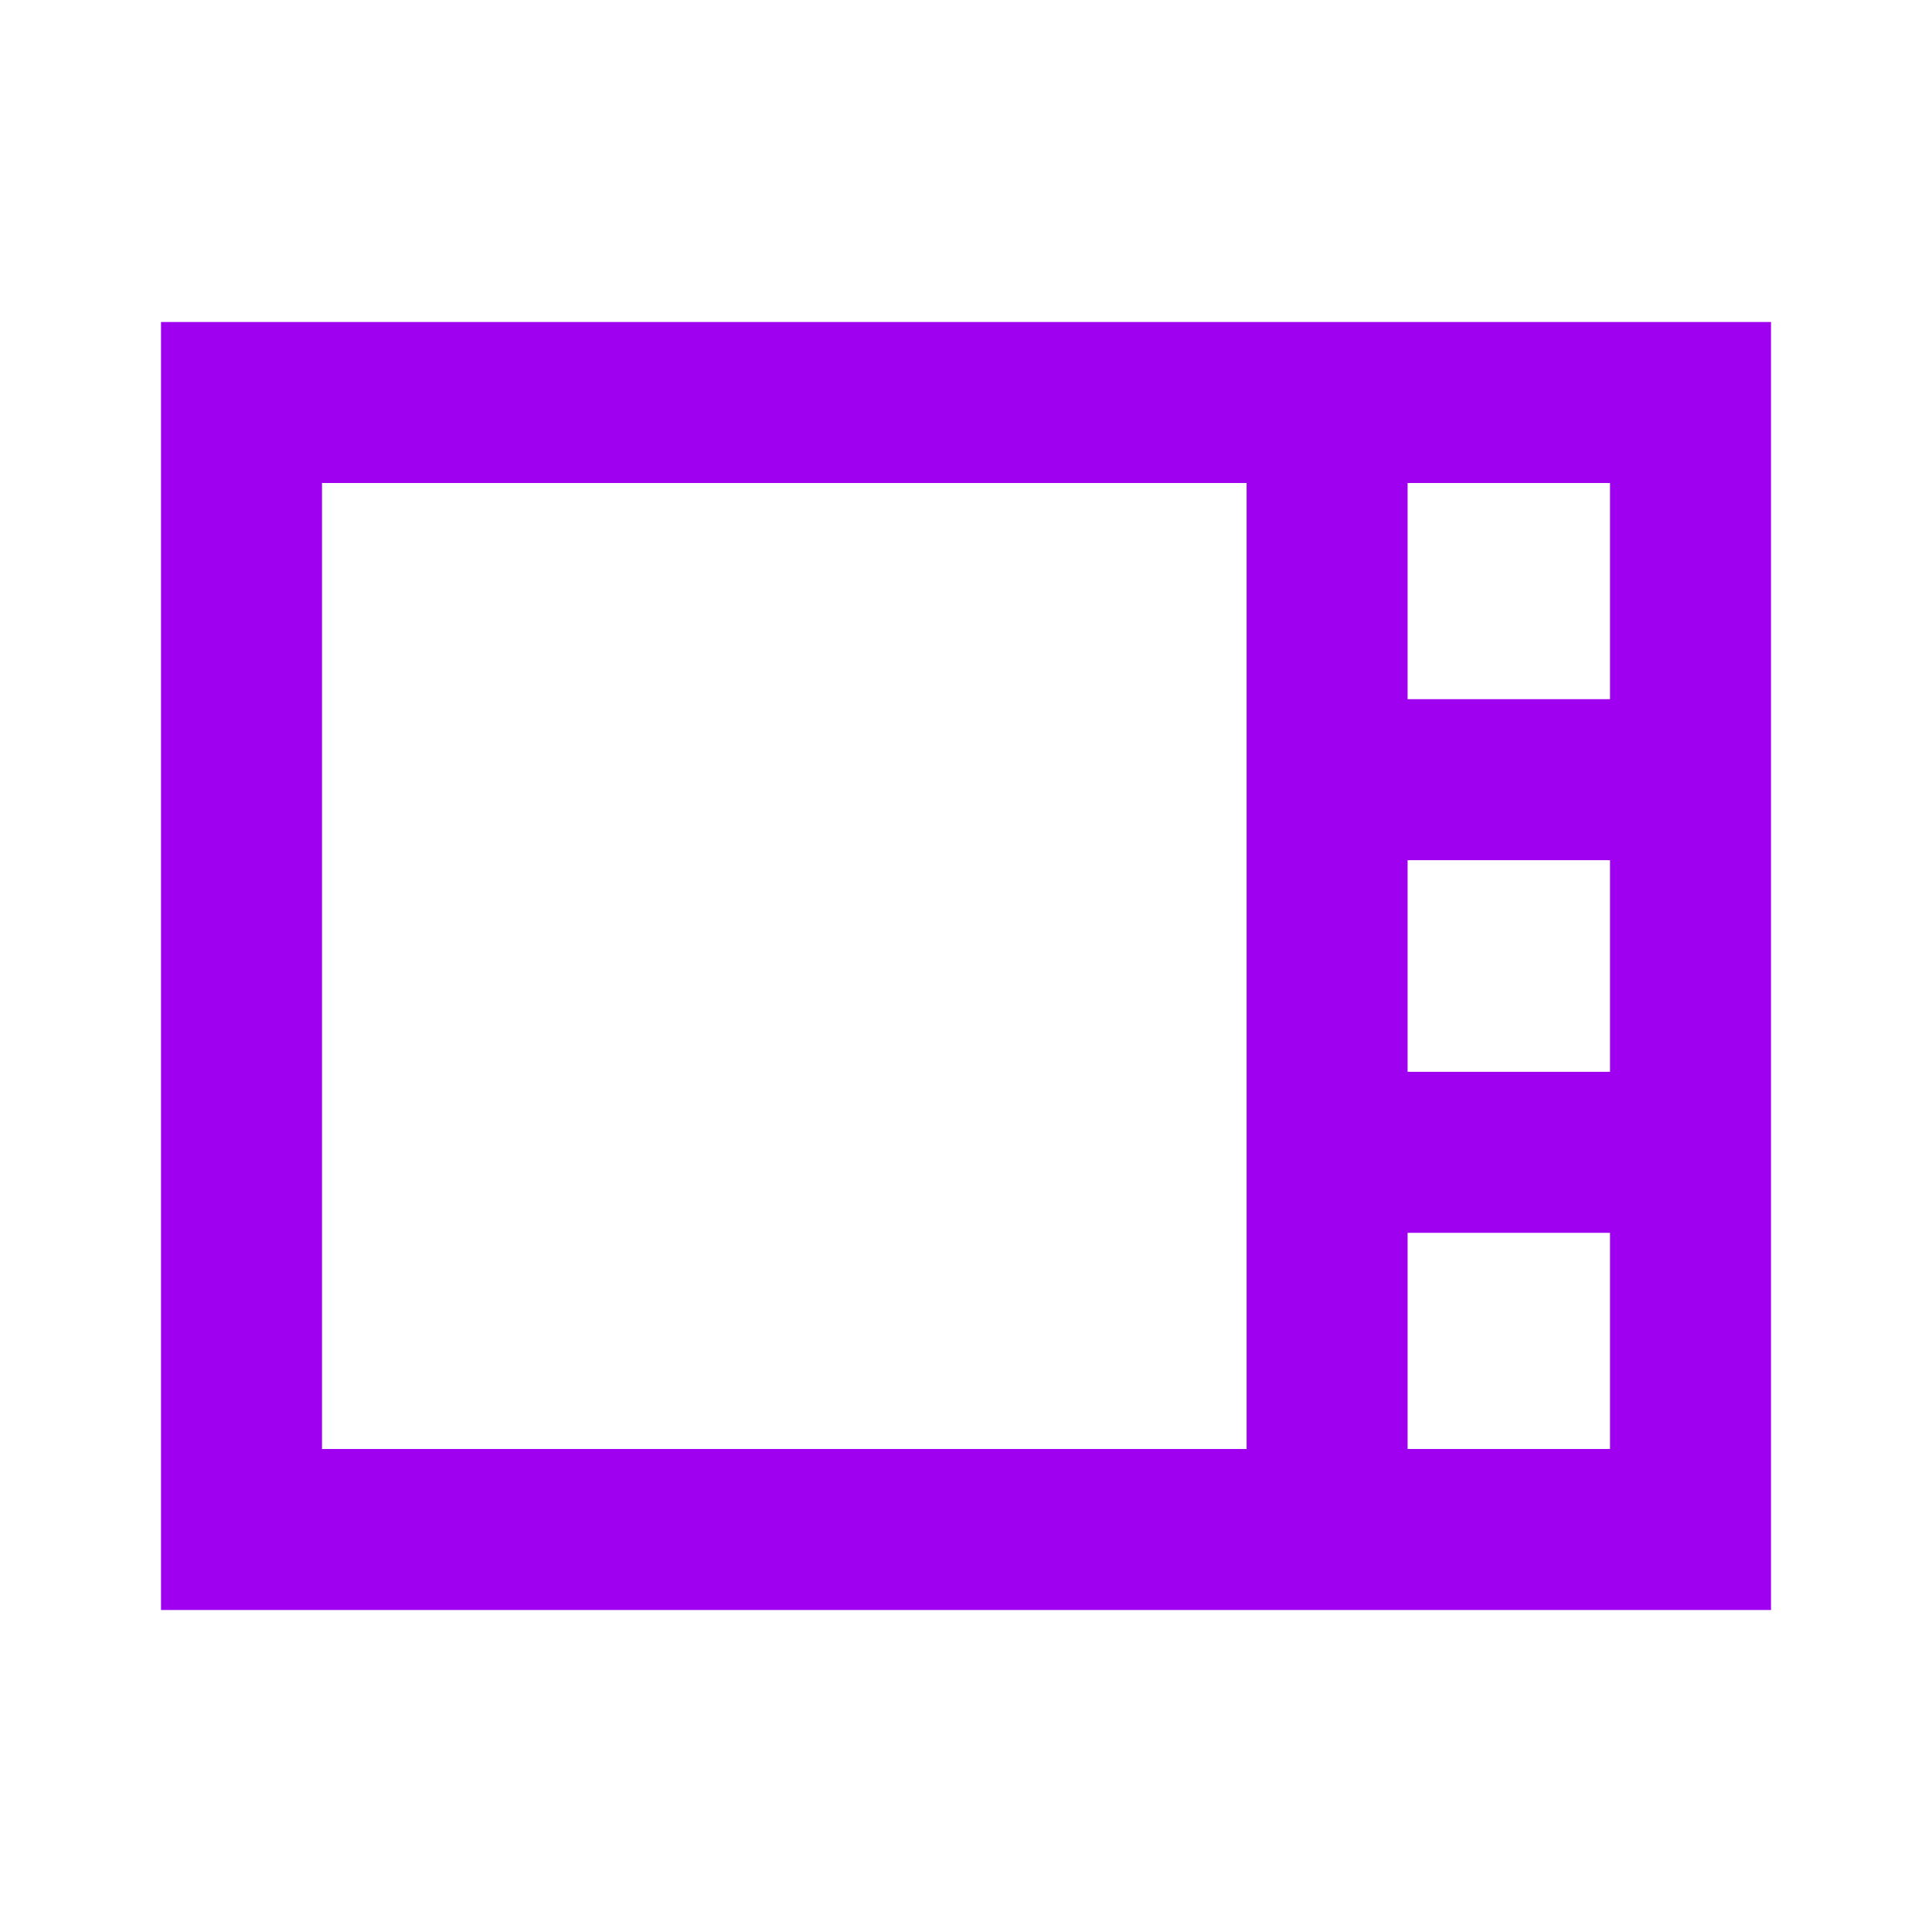
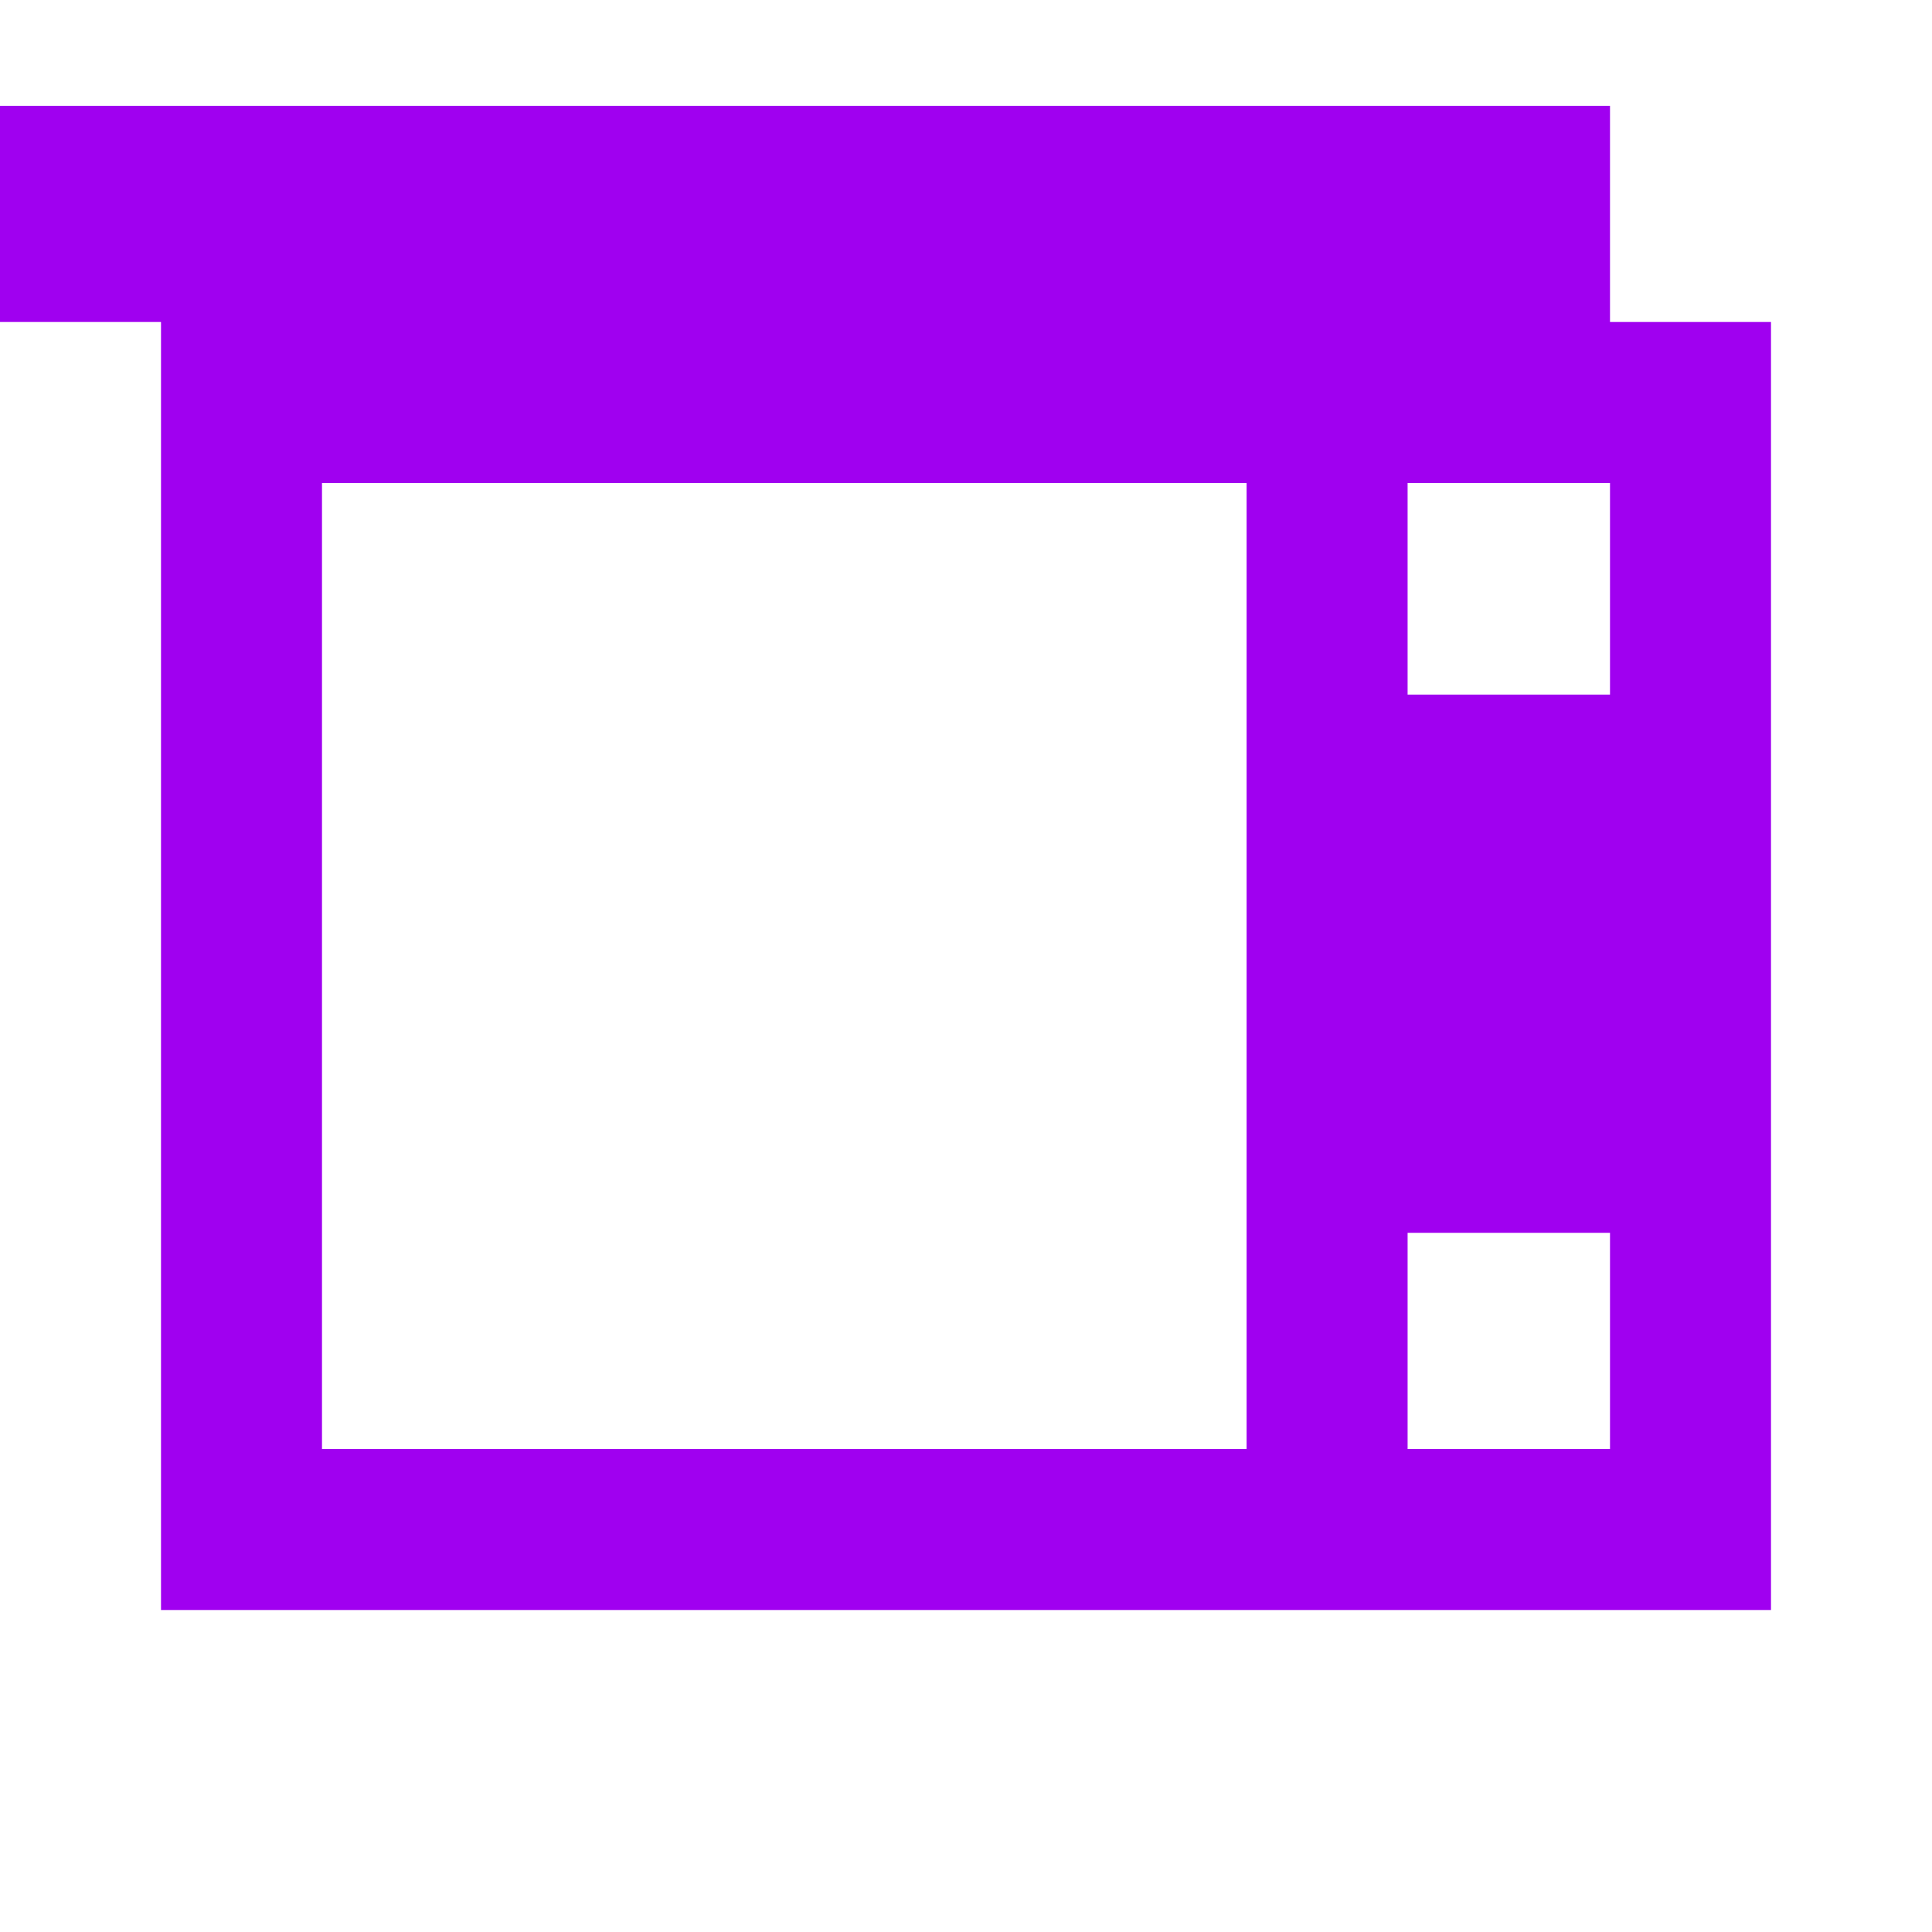
<svg xmlns="http://www.w3.org/2000/svg" width="42" height="42" fill="none">
-   <path fill="#A000F0" d="M3.5 7v28h35V7h-35ZM35 15.2h-4.4v-4.7H35v4.7Zm-4.4 3.5H35v4.6h-4.4v-4.6ZM7 10.5h20.1v21H7v-21Zm23.6 21v-4.7H35v4.7h-4.4Z" />
+   <path fill="#A000F0" d="M3.5 7v28h35V7h-35Zh-4.4v-4.7H35v4.7Zm-4.4 3.5H35v4.6h-4.4v-4.6ZM7 10.5h20.1v21H7v-21Zm23.6 21v-4.7H35v4.7h-4.4Z" />
</svg>